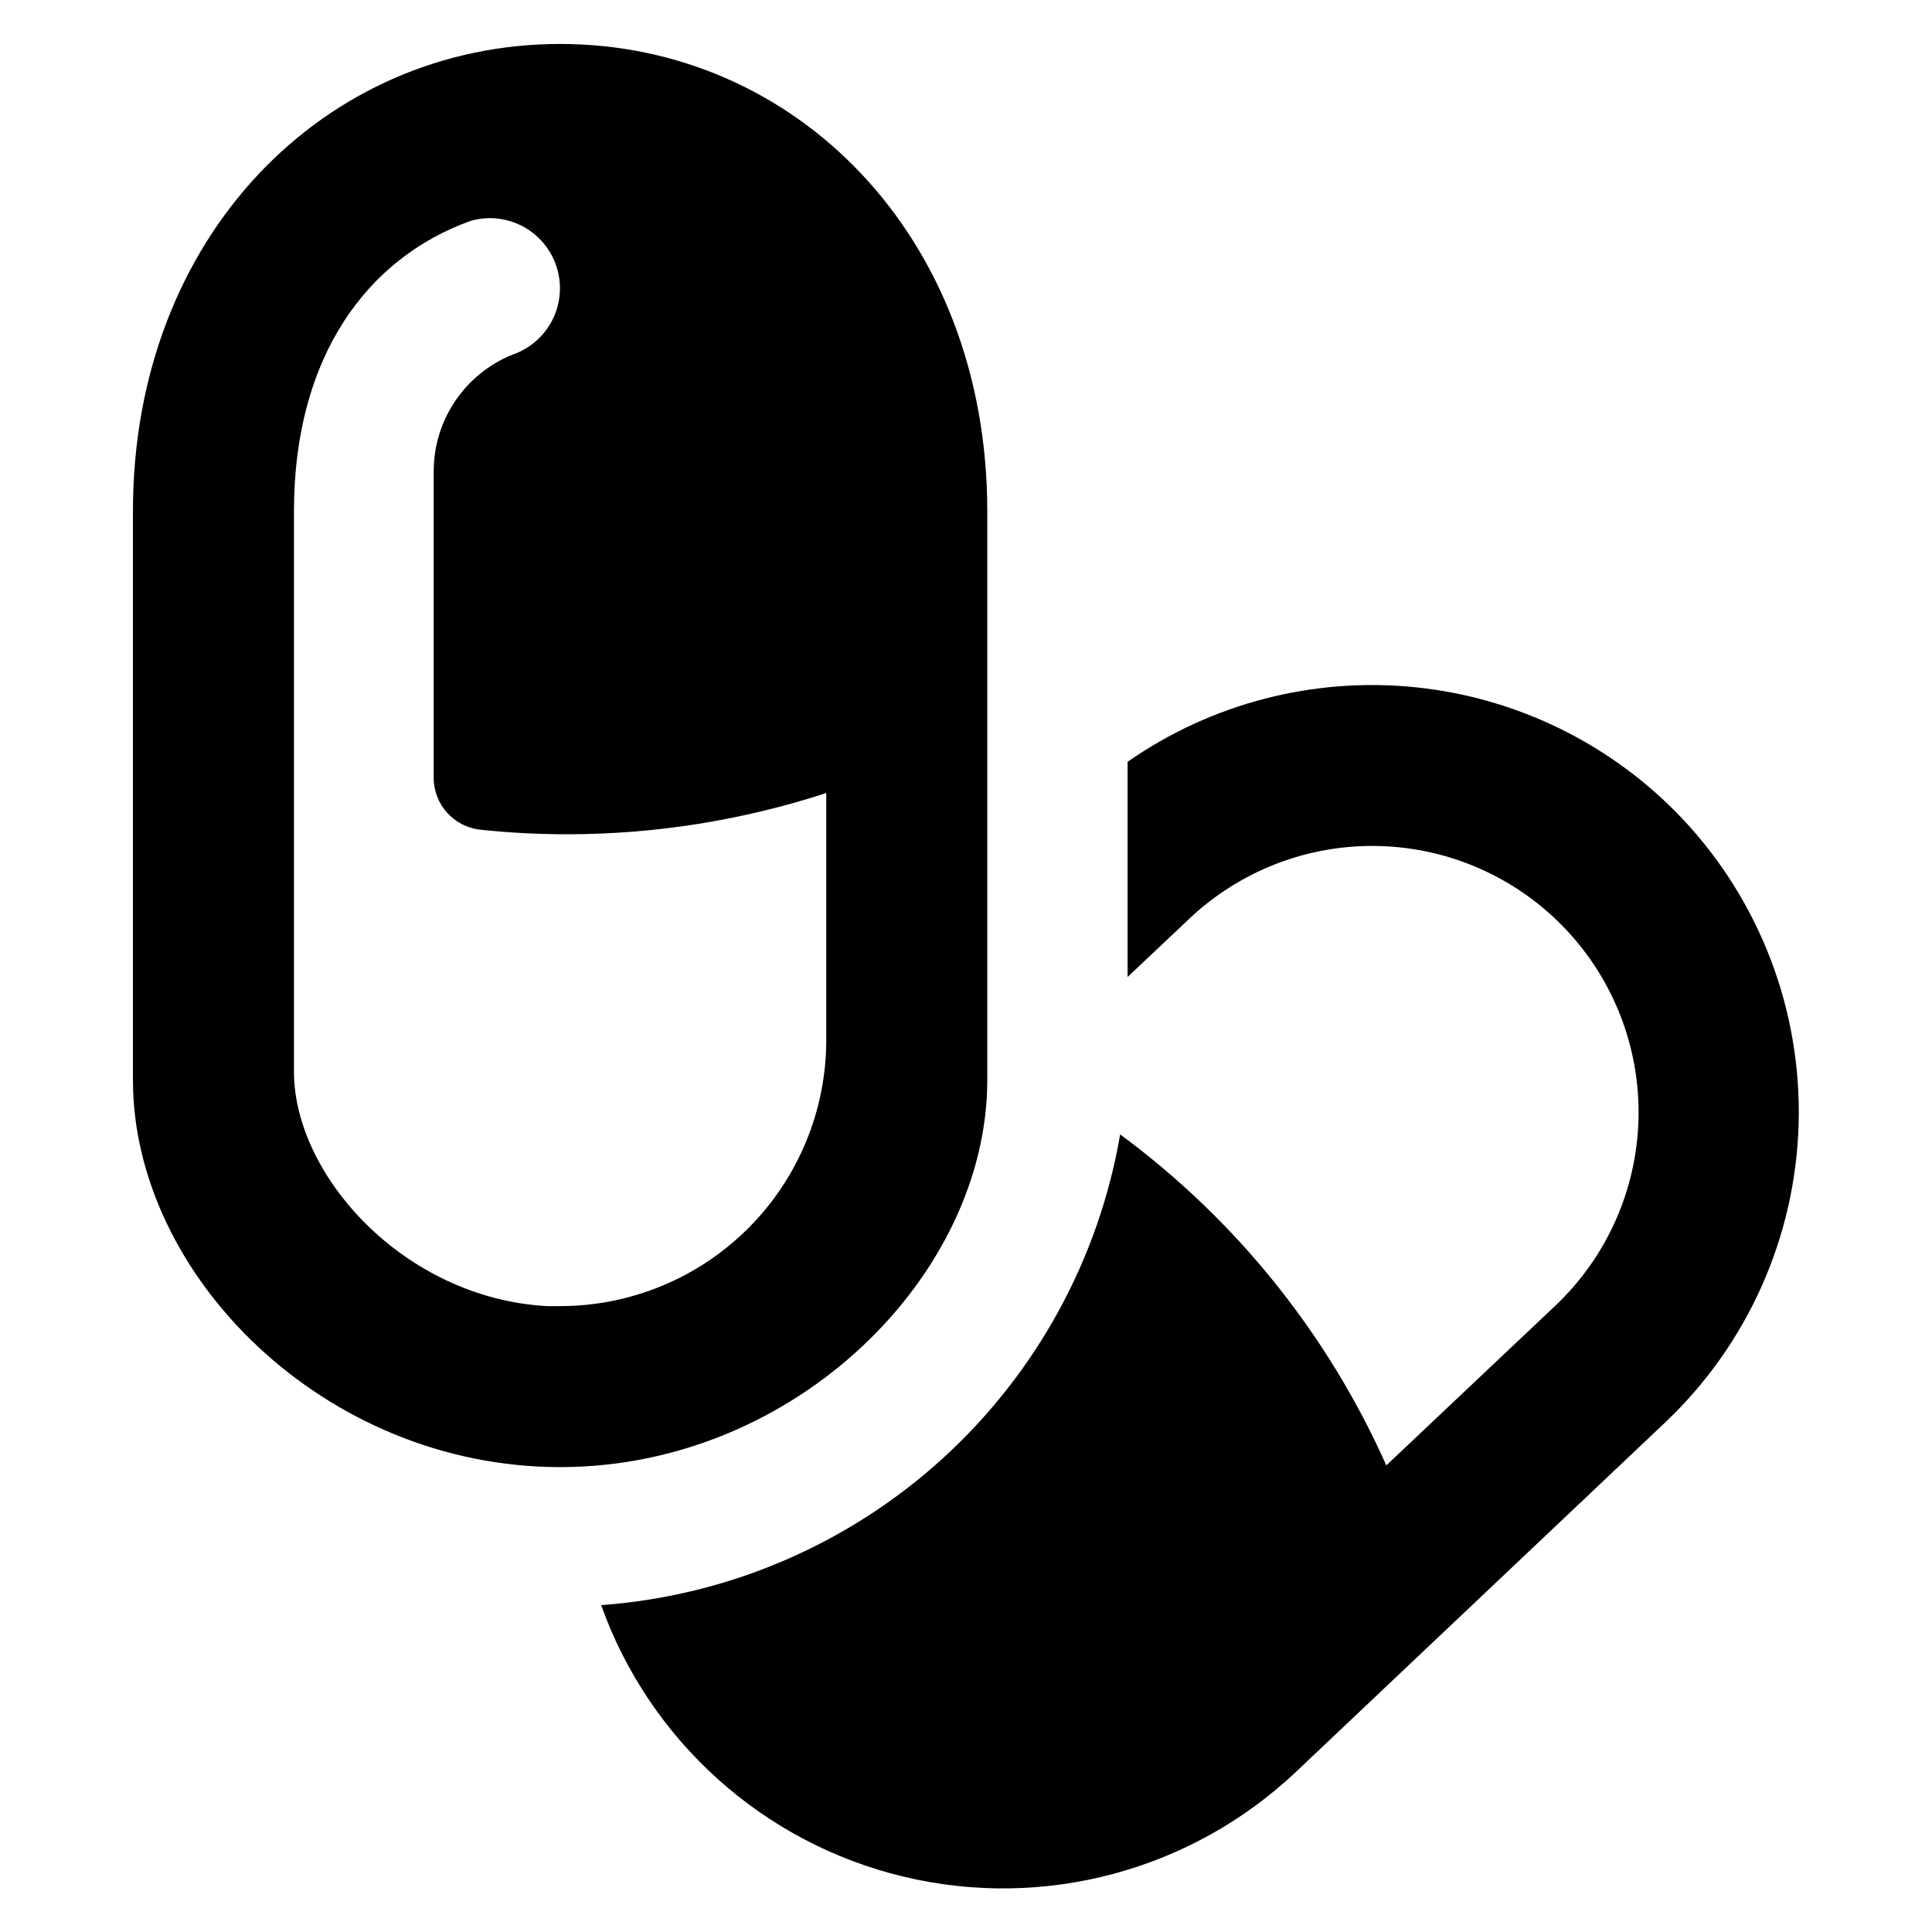
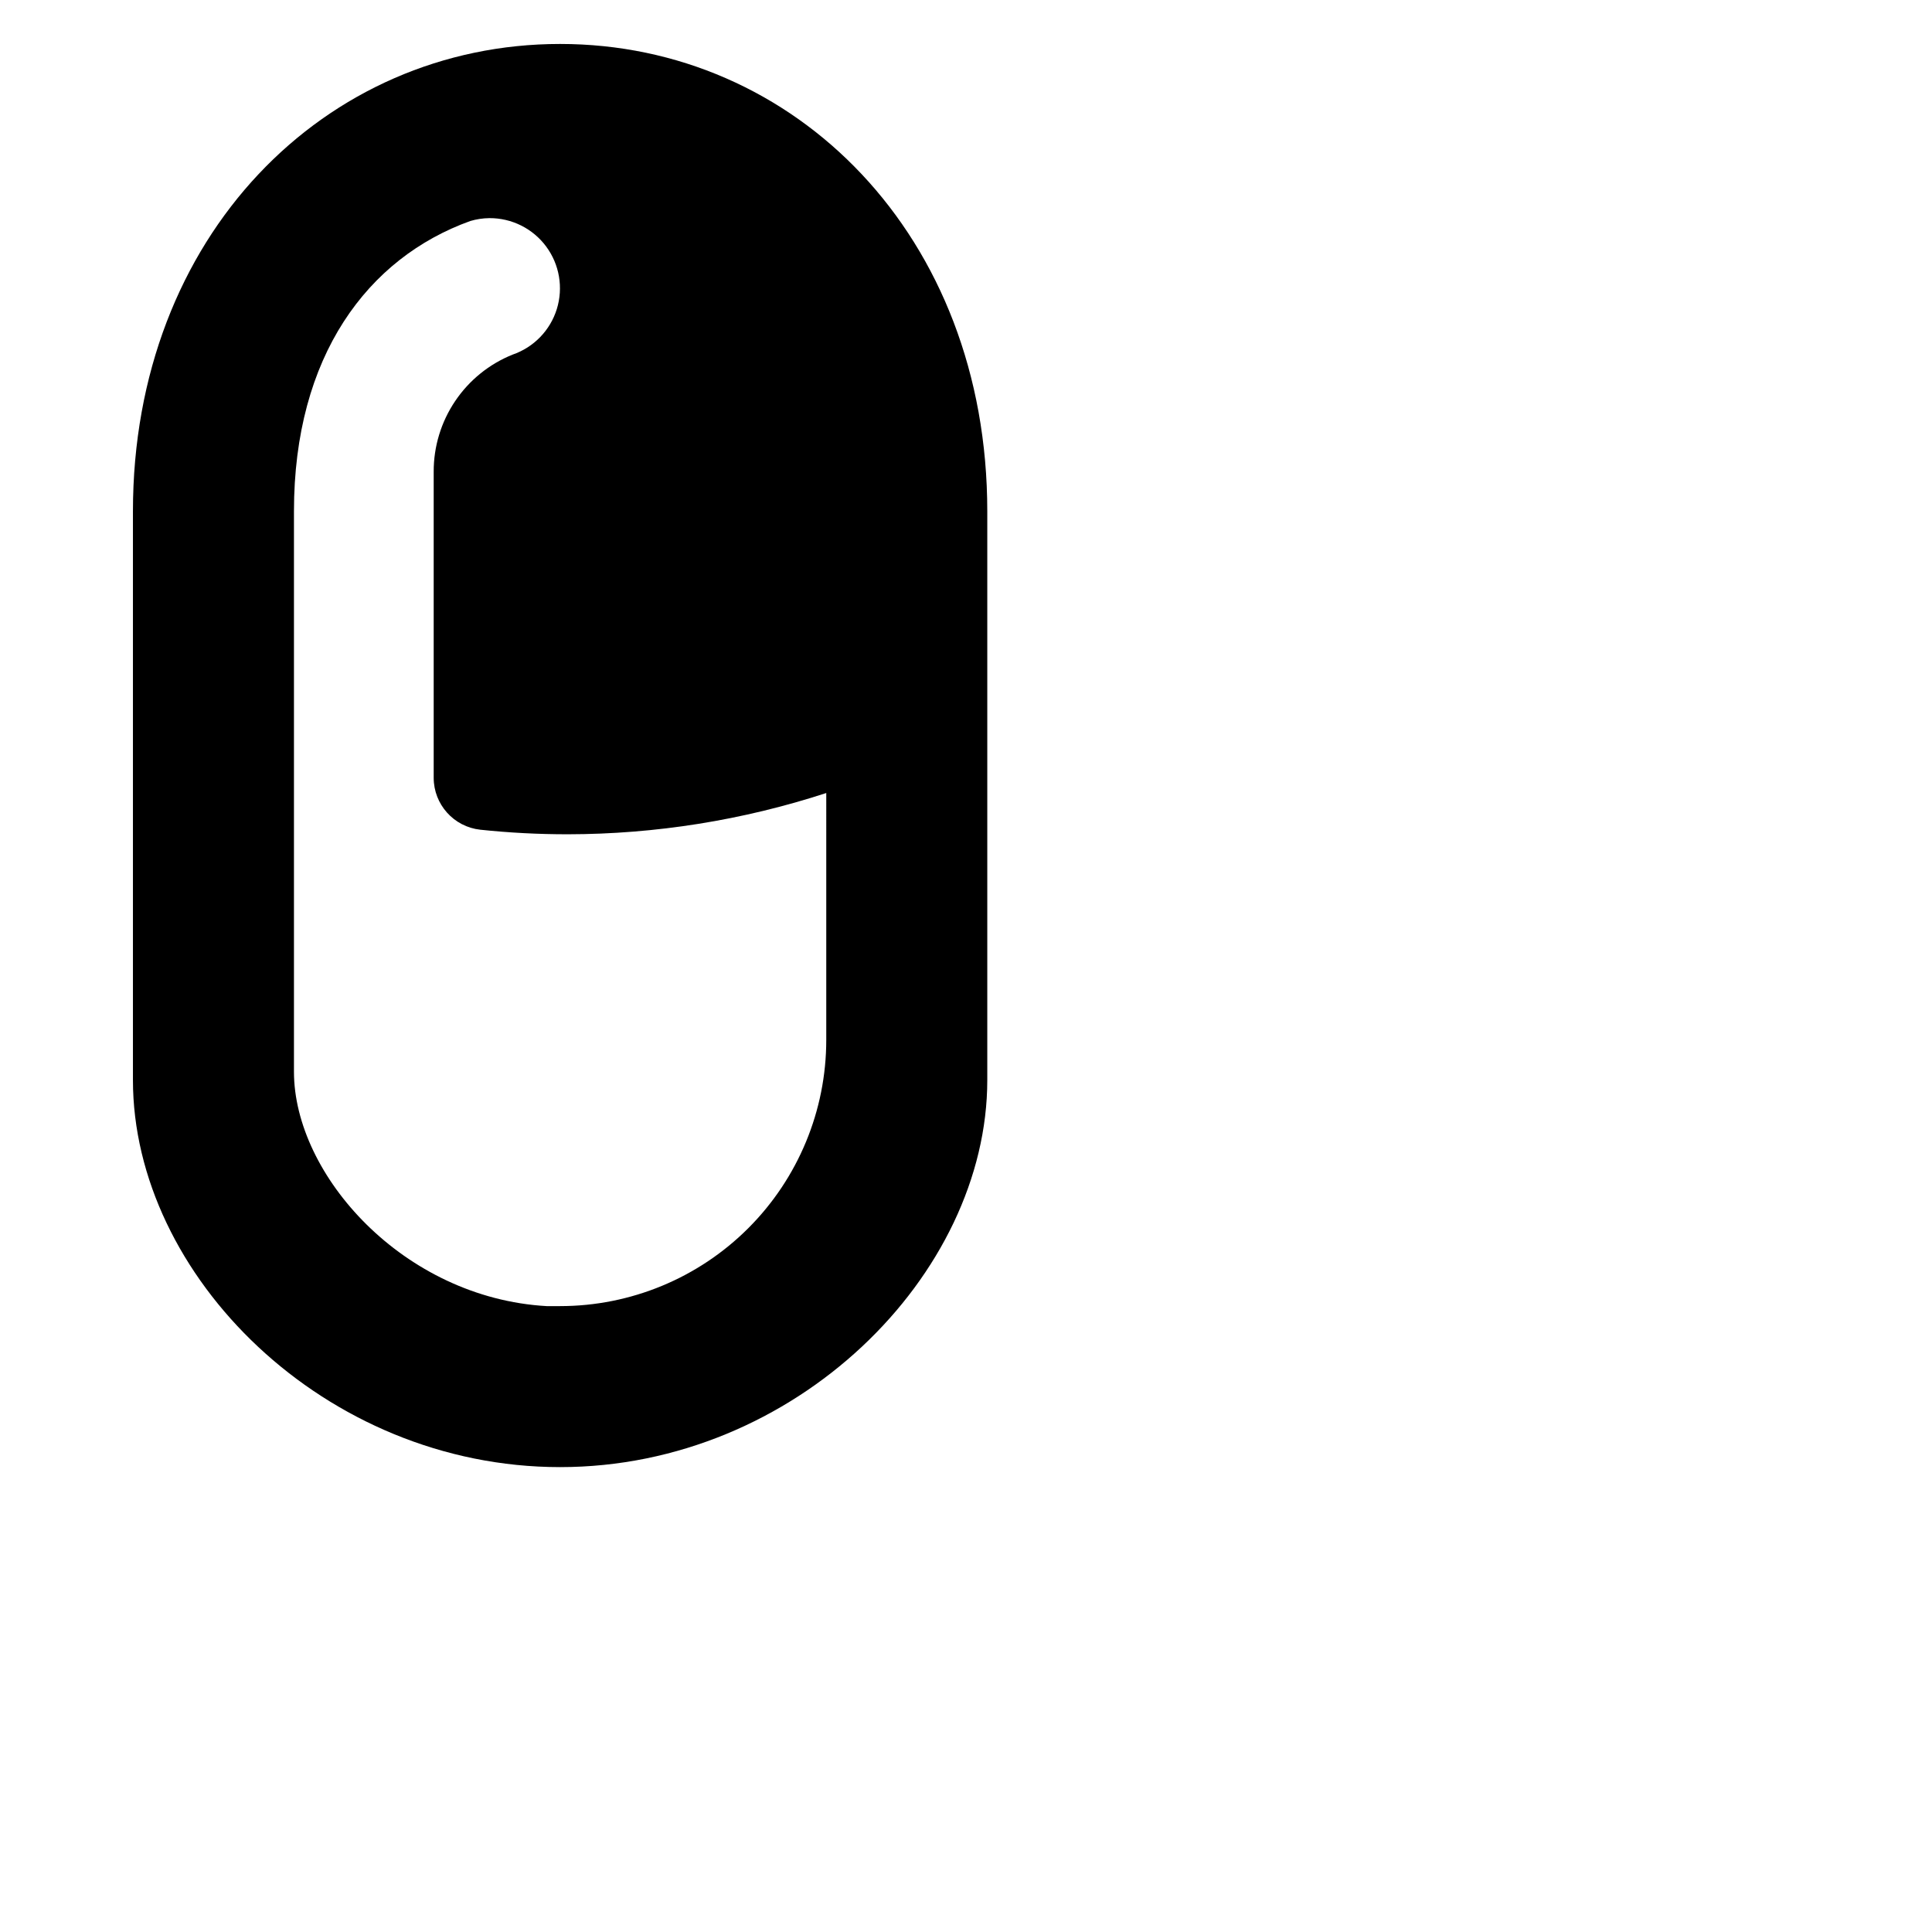
<svg xmlns="http://www.w3.org/2000/svg" fill="#000000" width="800px" height="800px" version="1.1" viewBox="144 144 512 512">
  <g>
-     <path d="m589.88 361c-18.637-19.719-43.734-32.086-70.723-34.863-26.992-2.773-54.078 4.234-76.336 19.75v57.031l16.324-15.418h-0.004c13.598-12.867 31.746-19.809 50.461-19.293 18.711 0.516 36.453 8.441 49.32 22.039 12.867 13.594 19.805 31.746 19.293 50.457-0.516 18.715-8.445 36.453-22.039 49.32l-44.789 42.32c-15.527-34.848-39.828-65.07-70.531-87.711-5.699 33.168-22.34 63.473-47.266 86.082-24.93 22.609-56.711 36.219-90.277 38.66 12.844 36 43.004 63.074 80.176 71.969 37.172 8.895 76.324-1.598 104.07-27.887l97.789-92.547c21.758-20.633 34.457-49.047 35.305-79.02 0.852-29.973-10.215-59.062-30.773-80.891z" />
    <path d="m405.64 430.23v-150.74c0-73.055-50.984-123.84-113.21-123.84-62.219 0-113.2 50.781-113.2 123.84v150.74c0 51.793 50.785 102.57 113.21 102.57 62.418 0 113.2-50.984 113.2-102.57zm-42.672-10.629c0 18.707-7.43 36.645-20.66 49.875-13.227 13.227-31.168 20.656-49.875 20.656h-3.578c-37.883-2.164-66.953-34.711-66.953-62.117v-148.52c0-41.16 19.547-67.156 46.754-76.934 1.637-0.48 3.332-0.738 5.039-0.754 5.926-0.035 11.516 2.758 15.043 7.519 3.531 4.762 4.578 10.922 2.82 16.586-1.758 5.66-6.113 10.141-11.719 12.066-6.188 2.488-11.488 6.777-15.215 12.309-3.731 5.535-5.711 12.055-5.691 18.727v81.113c0.008 7.059 5.324 12.984 12.34 13.754 7.699 0.812 15.438 1.215 23.176 1.211 23.273-0.027 46.395-3.715 68.52-10.934z" />
  </g>
</svg>